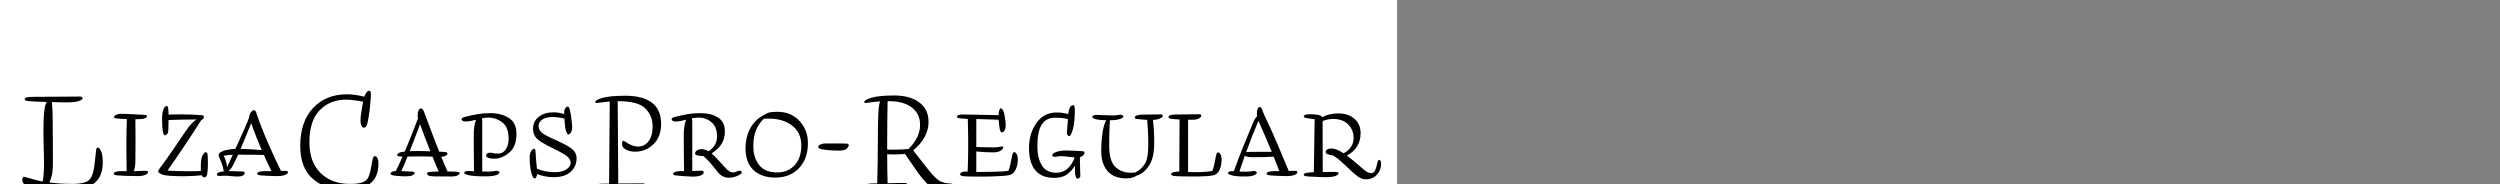
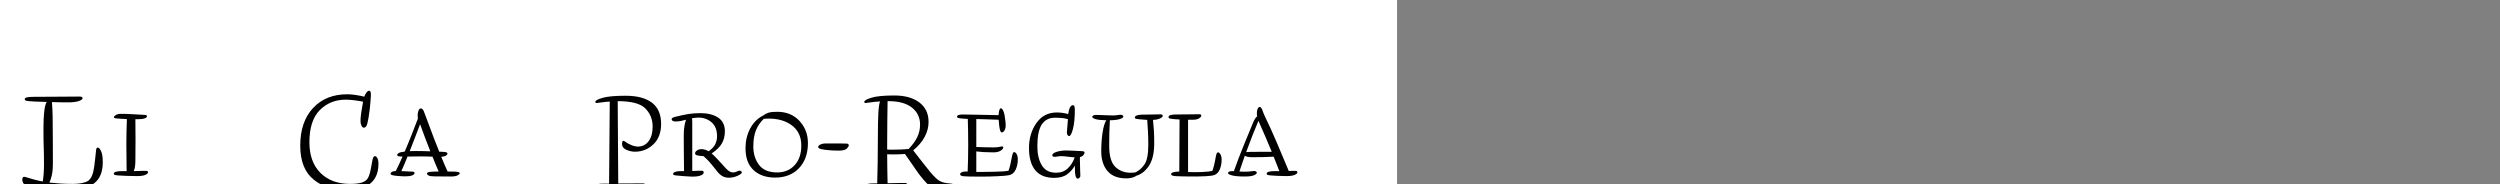
<svg xmlns="http://www.w3.org/2000/svg" xmlns:xlink="http://www.w3.org/1999/xlink" width="2225.48pt" height="164pt" viewBox="0 0 2225.48 164" version="1.1">
  <rect x="0" y="0" width="2225.48" height="164" fill="#808080" stroke="none" />
  <defs>
    <g>
      <symbol overflow="visible" id="glyph0-0">
        <path style="stroke:none;" d="M 0 -66.844 L 47.281 -66.844 L 47.281 -0.594 L 0 -0.594 Z M 4.562 -5.047 L 42.719 -5.047 L 42.719 -62.156 L 4.562 -62.156 Z M 22.078 -28.688 C 22.078 -28.125 22.219 -27.5 22.5 -26.812 C 22.781 -26.133 23.238 -25.359 23.875 -24.484 C 23.875 -24.398 23.895 -24.316 23.938 -24.234 C 23.977 -24.16 24 -24.082 24 -24 C 24 -23.844 23.879 -23.703 23.641 -23.578 C 23.398 -23.461 23.039 -23.406 22.562 -23.406 C 21.438 -23.406 20.43 -23.801 19.547 -24.594 C 18.672 -25.395 18.234 -26.477 18.234 -27.844 C 18.234 -28.719 18.516 -29.633 19.078 -30.594 C 19.641 -31.562 20.801 -32.801 22.562 -34.312 C 25.676 -37.039 27.773 -39.082 28.859 -40.438 C 29.941 -41.801 30.484 -43.16 30.484 -44.516 C 30.484 -46.273 29.562 -48.055 27.719 -49.859 C 25.875 -51.66 23.07 -52.844 19.312 -53.406 C 19.07 -52.125 18.891 -50.941 18.766 -49.859 C 18.648 -48.773 18.555 -47.719 18.484 -46.688 C 18.398 -45.645 18.176 -44.922 17.812 -44.516 C 17.457 -44.117 17.117 -43.922 16.797 -43.922 C 15.992 -43.922 15.234 -44.281 14.516 -45 C 13.797 -45.719 13.438 -46.719 13.438 -48 C 13.438 -49.602 14.316 -51.32 16.078 -53.156 C 17.836 -55 20.359 -55.922 23.641 -55.922 C 27.078 -55.922 29.816 -55 31.859 -53.156 C 33.898 -51.32 34.922 -48.922 34.922 -45.953 C 34.922 -44.117 34.336 -42.379 33.172 -40.734 C 32.016 -39.098 29.957 -37.039 27 -34.562 C 24.914 -32.801 23.57 -31.539 22.969 -30.781 C 22.375 -30.02 22.078 -29.32 22.078 -28.688 Z M 22.562 -18.594 C 23.844 -18.594 24.758 -18.375 25.312 -17.938 C 25.875 -17.5 26.156 -16.801 26.156 -15.844 C 26.156 -14.32 25.656 -13.098 24.656 -12.172 C 23.656 -11.254 22.754 -10.797 21.953 -10.797 C 20.922 -10.797 19.961 -11.234 19.078 -12.109 C 18.203 -12.992 17.766 -14.035 17.766 -15.234 C 17.766 -16.203 18.18 -17.004 19.016 -17.641 C 19.859 -18.273 21.039 -18.594 22.562 -18.594 Z " />
      </symbol>
      <symbol overflow="visible" id="glyph0-1">
        <path style="stroke:none;" d="M 29.156 10.562 C 28.039 10.801 26.879 11 25.672 11.156 C 24.473 11.32 23.352 11.406 22.312 11.406 C 18.156 11.406 15.035 10.562 12.953 8.875 C 10.879 7.195 9.844 5.316 9.844 3.234 C 9.844 2.516 9.984 1.914 10.266 1.438 C 10.547 0.957 10.961 0.719 11.516 0.719 C 11.836 0.719 12.238 0.797 12.719 0.953 C 13.195 1.117 13.598 1.238 13.922 1.312 C 16.004 1.957 18.203 2.598 20.516 3.234 C 22.836 3.879 25.359 4.441 28.078 4.922 C 28.398 3.004 28.66 0.742 28.859 -1.859 C 29.055 -4.461 29.156 -7.242 29.156 -10.203 C 29.156 -16.598 29.078 -21.578 28.922 -25.141 C 28.766 -28.703 28.688 -34.484 28.688 -42.484 C 28.688 -48.242 28.906 -53.141 29.344 -57.172 C 29.781 -61.211 30.52 -64.113 31.562 -65.875 C 27.719 -65.957 24.316 -66.078 21.359 -66.234 C 18.398 -66.398 16.52 -66.52 15.719 -66.594 C 14.039 -66.758 13 -66.984 12.594 -67.266 C 12.195 -67.547 12 -67.883 12 -68.281 C 12 -69.082 12.656 -69.641 13.969 -69.953 C 15.289 -70.273 17.234 -70.438 19.797 -70.438 C 23.879 -70.438 31.141 -70.477 41.578 -70.562 C 52.016 -70.645 58.352 -70.688 60.594 -70.688 C 61.633 -70.688 62.375 -70.582 62.812 -70.375 C 63.258 -70.176 63.484 -69.797 63.484 -69.234 C 63.484 -68.273 62.344 -67.414 60.062 -66.656 C 57.781 -65.895 54.598 -65.516 50.516 -65.516 C 48.516 -65.516 46.273 -65.535 43.797 -65.578 C 41.316 -65.617 38.797 -65.68 36.234 -65.766 C 36.398 -64.242 36.52 -62.379 36.594 -60.172 C 36.676 -57.973 36.758 -55.797 36.844 -53.641 C 36.914 -47.484 36.973 -40.602 37.016 -33 C 37.055 -25.395 37.078 -18.352 37.078 -11.875 C 37.078 -7.082 36.754 -3.305 36.109 -0.547 C 35.473 2.211 34.754 4.352 33.953 5.875 C 36.836 6.195 39.977 6.477 43.375 6.719 C 46.781 6.957 50.52 7.078 54.594 7.078 C 61.07 7.078 65.691 6.156 68.453 4.312 C 71.211 2.477 73.035 -1.836 73.922 -8.641 C 74.242 -11.359 74.562 -14.035 74.875 -16.672 C 75.195 -19.316 75.398 -21.281 75.484 -22.562 C 75.555 -23.602 75.734 -24.32 76.016 -24.719 C 76.297 -25.113 76.641 -25.312 77.047 -25.312 C 77.922 -25.312 78.879 -24.27 79.922 -22.188 C 80.961 -20.113 81.484 -16.758 81.484 -12.125 C 81.484 -3.719 79 2.441 74.031 6.359 C 69.07 10.273 62.035 12.234 52.922 12.234 C 49.004 12.234 45.004 12.07 40.922 11.75 C 36.836 11.438 32.914 11.039 29.156 10.562 Z " />
      </symbol>
      <symbol overflow="visible" id="glyph0-2">
        <path style="stroke:none;" d="M 24.234 0.125 C 21.035 0.125 17.695 0.047 14.219 -0.109 C 10.738 -0.273 8.359 -0.398 7.078 -0.484 C 5.484 -0.641 4.504 -0.836 4.141 -1.078 C 3.773 -1.316 3.594 -1.598 3.594 -1.922 C 3.594 -2.797 4.234 -3.41 5.516 -3.766 C 6.797 -4.129 8.477 -4.312 10.562 -4.312 L 15 -4.312 C 14.844 -12.07 14.766 -19.812 14.766 -27.531 C 14.766 -35.258 14.922 -42.961 15.234 -50.641 C 13.473 -50.723 11.832 -50.801 10.312 -50.875 C 8.801 -50.957 7.766 -51.039 7.203 -51.125 C 5.68 -51.195 4.719 -51.332 4.312 -51.531 C 3.914 -51.738 3.719 -52 3.719 -52.312 C 3.719 -52.957 4.297 -53.617 5.453 -54.297 C 6.617 -54.973 8.16 -55.312 10.078 -55.312 C 13.117 -55.312 17 -55.172 21.719 -54.891 C 26.438 -54.617 29.633 -54.441 31.312 -54.359 C 32.039 -54.273 32.523 -54.133 32.766 -53.938 C 33.004 -53.738 33.125 -53.441 33.125 -53.047 C 33.125 -52.398 32.461 -51.816 31.141 -51.297 C 29.816 -50.773 27.836 -50.516 25.203 -50.516 L 22.797 -50.516 C 22.879 -44.441 22.922 -38.344 22.922 -32.219 C 22.922 -26.102 22.879 -20.047 22.797 -14.047 C 22.797 -12.047 22.695 -10.266 22.5 -8.703 C 22.301 -7.141 21.922 -5.676 21.359 -4.312 C 23.598 -4.395 25.676 -4.457 27.594 -4.5 C 29.52 -4.539 31.004 -4.562 32.047 -4.562 C 32.836 -4.562 33.375 -4.441 33.656 -4.203 C 33.938 -3.961 34.078 -3.641 34.078 -3.234 C 34.078 -2.441 33.254 -1.68 31.609 -0.953 C 29.973 -0.234 27.516 0.125 24.234 0.125 Z " />
      </symbol>
      <symbol overflow="visible" id="glyph0-3">
-         <path style="stroke:none;" d="M 14.156 -55.438 L 14.156 -54.594 C 15.914 -54.676 17.633 -54.738 19.312 -54.781 C 21 -54.82 22.602 -54.844 24.125 -54.844 C 27.562 -54.844 30.879 -54.781 34.078 -54.656 C 37.273 -54.539 40.477 -54.363 43.688 -54.125 C 44.477 -54.039 44.992 -53.859 45.234 -53.578 C 45.473 -53.297 45.594 -52.875 45.594 -52.312 C 45.594 -51.758 45.352 -51.258 44.875 -50.812 C 44.395 -50.375 43.797 -49.914 43.078 -49.438 C 38.359 -42 33.195 -34.098 27.594 -25.734 C 22 -17.379 17.203 -10.398 13.203 -4.797 C 15.203 -4.641 17.82 -4.5 21.062 -4.375 C 24.301 -4.258 27.598 -4.203 30.953 -4.203 C 33.117 -4.203 35.258 -4.219 37.375 -4.25 C 39.5 -4.289 41.32 -4.352 42.844 -4.438 L 42.953 -10.797 C 43.035 -14.316 43.578 -16.914 44.578 -18.594 C 45.578 -20.281 46.52 -21.125 47.406 -21.125 C 48.195 -21.125 48.691 -20.422 48.891 -19.016 C 49.098 -17.617 49.203 -14.68 49.203 -10.203 C 49.203 -7.004 49 -4.285 48.594 -2.047 C 48.195 0.191 47.398 1.312 46.203 1.312 C 45.723 1.312 45.223 1.129 44.703 0.766 C 44.18 0.41 43.758 -0.082 43.438 -0.719 C 41.52 -0.395 39 -0.156 35.875 0 C 32.758 0.156 30.117 0.234 27.953 0.234 C 17.398 0.234 10.922 -0.266 8.516 -1.266 C 6.117 -2.266 4.922 -3.16 4.922 -3.953 C 4.922 -4.441 5.078 -4.941 5.391 -5.453 C 5.711 -5.973 6.234 -6.719 6.953 -7.688 C 10.953 -13.039 14.648 -18.195 18.047 -23.156 C 21.453 -28.113 25.273 -33.754 29.516 -40.078 C 31.516 -43.035 33.352 -45.332 35.031 -46.969 C 36.719 -48.613 38.039 -49.719 39 -50.281 C 34.125 -50.281 29.742 -50.238 25.859 -50.156 C 21.984 -50.082 18.082 -49.961 14.156 -49.797 C 14.156 -48.117 14.133 -46.398 14.094 -44.641 C 14.062 -42.879 14.004 -41.359 13.922 -40.078 C 13.836 -39.035 13.516 -38.133 12.953 -37.375 C 12.398 -36.613 11.723 -36.234 10.922 -36.234 C 10.117 -36.234 9.5 -37.375 9.062 -39.656 C 8.625 -41.938 8.406 -45.438 8.406 -50.156 C 8.406 -54.477 8.82 -57.578 9.656 -59.453 C 10.5 -61.336 11.441 -62.281 12.484 -62.281 C 13.117 -62.281 13.535 -61.816 13.734 -60.891 C 13.941 -59.973 14.082 -58.156 14.156 -55.438 Z " />
-       </symbol>
+         </symbol>
      <symbol overflow="visible" id="glyph0-4">
-         <path style="stroke:none;" d="M 23.641 -24.125 C 26.922 -24.039 30.219 -23.898 33.531 -23.703 C 36.852 -23.504 39.797 -23.285 42.359 -23.047 C 40.754 -26.805 39.148 -30.703 37.547 -34.734 C 35.953 -38.773 34.438 -42.836 33 -46.922 C 30.758 -41.484 29.078 -37.363 27.953 -34.562 C 26.836 -31.758 25.398 -28.281 23.641 -24.125 Z M 8.516 -18 C 9.398 -16.32 10.102 -14.582 10.625 -12.781 C 11.145 -10.977 11.441 -9.359 11.516 -7.922 L 16.688 -18.953 C 15.238 -18.879 13.773 -18.758 12.297 -18.594 C 10.816 -18.438 9.555 -18.238 8.516 -18 Z M 55.922 0.125 C 53.273 0.125 50.594 0.047 47.875 -0.109 C 45.156 -0.273 43.156 -0.398 41.875 -0.484 C 40.281 -0.641 39.301 -0.836 38.938 -1.078 C 38.582 -1.316 38.406 -1.598 38.406 -1.922 C 38.406 -2.797 39.039 -3.41 40.312 -3.766 C 41.594 -4.129 43.273 -4.312 45.359 -4.312 L 51.125 -4.312 C 50.082 -6.312 48.977 -8.531 47.812 -10.969 C 46.656 -13.414 45.477 -16 44.281 -18.719 C 41.238 -18.801 37.676 -18.859 33.594 -18.891 C 29.52 -18.93 25.441 -18.953 21.359 -18.953 C 19.598 -14.953 18.055 -11.754 16.734 -9.359 C 15.422 -6.961 14.125 -5.281 12.844 -4.312 L 15.234 -4.312 C 16.68 -4.312 18.223 -4.27 19.859 -4.188 C 21.492 -4.113 23.273 -4.035 25.203 -3.953 C 26.078 -3.879 26.633 -3.723 26.875 -3.484 C 27.113 -3.242 27.234 -2.922 27.234 -2.516 C 27.234 -1.879 26.754 -1.219 25.797 -0.531 C 24.836 0.145 23.195 0.484 20.875 0.484 C 18.957 0.484 17.02 0.363 15.062 0.125 C 13.102 -0.113 11.004 -0.234 8.766 -0.234 C 8.359 -0.234 7.773 -0.191 7.016 -0.109 C 6.254 -0.035 5.516 0 4.797 0 C 3.836 0 3.219 -0.141 2.938 -0.422 C 2.656 -0.703 2.516 -1.039 2.516 -1.438 C 2.516 -2.156 3.094 -2.734 4.25 -3.172 C 5.414 -3.617 6.879 -3.922 8.641 -4.078 C 8.484 -4.555 8.32 -5.297 8.156 -6.297 C 8 -7.297 7.641 -8.633 7.078 -10.312 C 6.836 -11.113 6.477 -12.07 6 -13.188 C 5.52 -14.312 5.082 -15.316 4.688 -16.203 C 4.52 -16.598 4.375 -16.973 4.25 -17.328 C 4.133 -17.691 4.078 -18.035 4.078 -18.359 C 4.078 -19.641 4.754 -20.641 6.109 -21.359 C 7.473 -22.078 8.797 -22.598 10.078 -22.922 C 11.598 -23.242 13.117 -23.504 14.641 -23.703 C 16.16 -23.898 17.598 -24.039 18.953 -24.125 C 21.754 -30.195 24.234 -35.672 26.391 -40.547 C 28.555 -45.43 30.117 -49.195 31.078 -51.844 C 31.398 -54.156 32.02 -55.852 32.938 -56.938 C 33.852 -58.02 34.633 -58.562 35.281 -58.562 C 35.758 -58.562 36.195 -58.379 36.594 -58.016 C 37 -57.66 37.363 -56.961 37.688 -55.922 C 38 -54.879 38.438 -53.555 39 -51.953 C 39.562 -50.359 40.242 -48.477 41.047 -46.312 C 43.766 -39.281 46.742 -32.125 49.984 -24.844 C 53.223 -17.562 56.398 -10.801 59.516 -4.562 L 63.719 -4.562 C 64.52 -4.562 65.062 -4.441 65.344 -4.203 C 65.625 -3.961 65.766 -3.641 65.766 -3.234 C 65.766 -2.441 64.941 -1.68 63.297 -0.953 C 61.66 -0.234 59.203 0.125 55.922 0.125 Z " />
-       </symbol>
+         </symbol>
      <symbol overflow="visible" id="glyph0-5">
        <path style="stroke:none;" d="M 69.484 8.641 C 66.922 10.004 64.176 11.047 61.25 11.766 C 58.332 12.484 54.914 12.844 51 12.844 C 39.562 12.844 29.879 9.617 21.953 3.172 C 14.035 -3.266 10.078 -13.32 10.078 -27 C 10.078 -41.156 13.875 -52.312 21.469 -60.469 C 29.07 -68.633 39.234 -72.719 51.953 -72.719 C 54.191 -72.719 56.75 -72.5 59.625 -72.062 C 62.508 -71.625 64.992 -71.125 67.078 -70.562 C 67.555 -71.914 68.195 -73.133 69 -74.219 C 69.801 -75.301 70.602 -75.844 71.406 -75.844 C 71.883 -75.844 72.258 -75.602 72.531 -75.125 C 72.812 -74.645 72.953 -73.883 72.953 -72.844 C 72.953 -71.156 72.832 -68.992 72.594 -66.359 C 72.352 -63.723 72.156 -61.562 72 -59.875 C 71.195 -53.395 70.457 -48.953 69.781 -46.547 C 69.102 -44.148 68.082 -42.953 66.719 -42.953 C 65.914 -42.953 65.211 -43.531 64.609 -44.688 C 64.016 -45.852 63.719 -47.238 63.719 -48.844 C 63.719 -50.602 63.895 -52.844 64.25 -55.562 C 64.613 -58.281 65.195 -61.801 66 -66.125 C 63.602 -66.602 61.004 -67.02 58.203 -67.375 C 55.398 -67.738 52.879 -67.922 50.641 -67.922 C 41.359 -67.922 33.633 -64.816 27.469 -58.609 C 21.312 -52.41 18.234 -42.875 18.234 -30 C 18.234 -18.32 21.516 -9.223 28.078 -2.703 C 34.641 3.816 43.441 7.078 54.484 7.078 C 59.035 7.078 62.57 6.656 65.094 5.812 C 67.613 4.977 69.395 3.602 70.438 1.688 C 71 0.645 71.539 -0.797 72.062 -2.641 C 72.582 -4.484 73.203 -7.523 73.922 -11.766 C 74.316 -14.316 74.711 -15.93 75.109 -16.609 C 75.516 -17.297 76 -17.641 76.562 -17.641 C 77.363 -17.641 78.082 -17.055 78.719 -15.891 C 79.363 -14.734 79.688 -12.957 79.688 -10.562 C 79.688 -6.156 78.844 -2.316 77.156 0.953 C 75.477 4.234 72.922 6.797 69.484 8.641 Z " />
      </symbol>
      <symbol overflow="visible" id="glyph0-6">
        <path style="stroke:none;" d="M 15.719 0.359 C 14.195 0.359 12.316 0.258 10.078 0.062 C 7.836 -0.133 6.195 -0.352 5.156 -0.594 C 4.352 -0.758 3.812 -0.961 3.531 -1.203 C 3.258 -1.441 3.125 -1.723 3.125 -2.047 C 3.125 -2.68 3.52 -3.219 4.312 -3.656 C 5.113 -4.094 6.273 -4.352 7.797 -4.438 C 8.836 -6.52 9.859 -8.641 10.859 -10.797 C 11.859 -12.961 12.836 -15.125 13.797 -17.281 C 11.879 -17.281 10.598 -17.398 9.953 -17.641 C 9.316 -17.879 9 -18.238 9 -18.719 C 9 -19.195 9.414 -19.734 10.25 -20.328 C 11.094 -20.93 12.914 -21.395 15.719 -21.719 C 17.801 -26.52 19.82 -31.422 21.781 -36.422 C 23.738 -41.422 25.641 -46.32 27.484 -51.125 C 27.398 -51.602 27.336 -52.082 27.297 -52.562 C 27.254 -53.039 27.234 -53.477 27.234 -53.875 C 27.234 -55.562 27.492 -57.023 28.016 -58.266 C 28.535 -59.504 29.195 -60.125 30 -60.125 C 31.195 -60.125 32.156 -59.141 32.875 -57.172 C 33.594 -55.211 34.953 -51.594 36.953 -46.312 C 38.473 -42.238 40.016 -38.117 41.578 -33.953 C 43.141 -29.797 44.758 -25.676 46.438 -21.594 C 47.238 -21.594 48.02 -21.57 48.781 -21.531 C 49.539 -21.5 50.32 -21.441 51.125 -21.359 C 52.164 -21.273 52.863 -21.094 53.219 -20.812 C 53.582 -20.539 53.766 -20.242 53.766 -19.922 C 53.766 -19.273 53.301 -18.672 52.375 -18.109 C 51.457 -17.555 50.078 -17.203 48.234 -17.047 C 49.117 -14.805 50.039 -12.602 51 -10.438 C 51.957 -8.281 52.914 -6.117 53.875 -3.953 C 59 -3.953 62.082 -3.832 63.125 -3.594 C 64.164 -3.352 64.688 -2.957 64.688 -2.406 C 64.688 -1.844 64.047 -1.219 62.766 -0.531 C 61.484 0.145 59.562 0.484 57 0.484 C 55.801 0.484 52.977 0.461 48.531 0.422 C 44.094 0.379 41.875 0.359 41.875 0.359 C 39.395 0.359 37.711 0.082 36.828 -0.469 C 35.953 -1.031 35.516 -1.594 35.516 -2.156 C 35.516 -2.875 36.332 -3.352 37.969 -3.594 C 39.613 -3.832 42.273 -3.953 45.953 -3.953 C 44.992 -6.117 44.055 -8.301 43.141 -10.5 C 42.223 -12.695 41.32 -14.914 40.438 -17.156 C 39.156 -17.238 37.656 -17.301 35.938 -17.344 C 34.219 -17.383 32.238 -17.406 30 -17.406 C 28.477 -17.406 26.578 -17.383 24.297 -17.344 C 22.016 -17.301 19.992 -17.281 18.234 -17.281 C 17.359 -15.039 16.457 -12.859 15.531 -10.734 C 14.613 -8.617 13.676 -6.477 12.719 -4.312 L 22.797 -3.844 C 23.441 -3.758 23.883 -3.617 24.125 -3.422 C 24.363 -3.223 24.484 -2.961 24.484 -2.641 C 24.484 -1.836 23.801 -1.133 22.438 -0.531 C 21.082 0.062 18.844 0.359 15.719 0.359 Z M 29.406 -46.078 C 27.883 -41.992 26.344 -37.953 24.781 -33.953 C 23.219 -29.953 21.676 -25.992 20.156 -22.078 C 20.957 -22.078 21.816 -22.098 22.734 -22.141 C 23.66 -22.18 24.645 -22.203 25.688 -22.203 C 27.758 -22.203 29.875 -22.18 32.031 -22.141 C 34.195 -22.098 36.359 -22.035 38.516 -21.953 C 36.992 -25.797 35.473 -29.719 33.953 -33.719 C 32.441 -37.719 30.926 -41.836 29.406 -46.078 Z " />
      </symbol>
      <symbol overflow="visible" id="glyph0-7">
-         <path style="stroke:none;" d="M 52.203 -37.562 C 52.203 -29.883 50.02 -24.266 45.656 -20.703 C 41.301 -17.141 36.961 -15.359 32.641 -15.359 C 30.242 -15.359 28.383 -15.617 27.062 -16.141 C 25.738 -16.66 25.078 -17.359 25.078 -18.234 C 25.078 -18.797 25.414 -19.359 26.094 -19.922 C 26.781 -20.484 27.562 -20.766 28.438 -20.766 C 29.32 -20.766 30.344 -20.625 31.5 -20.344 C 32.656 -20.062 34.156 -19.922 36 -19.922 C 38.801 -19.922 41.039 -21.195 42.719 -23.75 C 44.395 -26.312 45.234 -29.438 45.234 -33.125 C 45.234 -39.914 43.375 -44.75 39.656 -47.625 C 35.938 -50.508 31.797 -51.953 27.234 -51.953 C 26.203 -51.953 25.223 -51.891 24.297 -51.766 C 23.379 -51.648 22.441 -51.516 21.484 -51.359 C 21.555 -50.879 21.613 -50.297 21.656 -49.609 C 21.695 -48.93 21.719 -48.195 21.719 -47.406 L 21.719 -3.953 L 27.844 -3.953 C 29.363 -3.953 30.68 -4.051 31.797 -4.25 C 32.922 -4.457 33.922 -4.562 34.797 -4.562 C 35.273 -4.562 35.773 -4.422 36.297 -4.141 C 36.816 -3.859 37.078 -3.477 37.078 -3 C 37.078 -2.195 36.035 -1.438 33.953 -0.719 C 31.879 0 28.68 0.359 24.359 0.359 C 18.035 0.359 13.332 0.039 10.25 -0.594 C 7.176 -1.238 5.641 -1.961 5.641 -2.766 C 5.641 -3.16 5.957 -3.535 6.594 -3.891 C 7.238 -4.254 8.082 -4.438 9.125 -4.438 C 9.758 -4.438 10.516 -4.414 11.391 -4.375 C 12.273 -4.332 13.281 -4.273 14.406 -4.203 C 14.32 -12.273 14.258 -18.07 14.219 -21.594 C 14.176 -25.113 14.156 -29.957 14.156 -36.125 C 14.156 -39.32 14.352 -42.078 14.75 -44.391 C 15.156 -46.711 15.641 -48.598 16.203 -50.047 C 14.68 -49.641 13.141 -49.273 11.578 -48.953 C 10.016 -48.641 8.473 -48.484 6.953 -48.484 C 5.754 -48.484 4.852 -48.68 4.25 -49.078 C 3.656 -49.484 3.359 -49.961 3.359 -50.516 C 3.359 -50.922 3.555 -51.281 3.953 -51.594 C 4.359 -51.914 5.117 -52.238 6.234 -52.562 C 11.035 -53.758 15.055 -54.617 18.297 -55.141 C 21.535 -55.66 25.078 -55.922 28.922 -55.922 C 35.484 -55.922 41.004 -54.477 45.484 -51.594 C 49.961 -48.719 52.203 -44.039 52.203 -37.562 Z " />
-       </symbol>
+         </symbol>
      <symbol overflow="visible" id="glyph0-8">
-         <path style="stroke:none;" d="M 6.953 -16.562 C 6.953 -18.801 7.391 -20.641 8.266 -22.078 C 9.148 -23.516 10.035 -24.234 10.922 -24.234 C 11.242 -24.234 11.523 -24.051 11.766 -23.688 C 12.004 -23.332 12.125 -22.754 12.125 -21.953 C 12.363 -17.953 12.602 -14.734 12.844 -12.297 C 13.082 -9.859 13.281 -7.922 13.438 -6.484 C 15.676 -5.523 18.176 -4.766 20.938 -4.203 C 23.695 -3.641 26.641 -3.359 29.766 -3.359 C 33.68 -3.359 36.938 -4.176 39.531 -5.812 C 42.133 -7.457 43.438 -9.441 43.438 -11.766 C 43.438 -13.523 42.598 -15.242 40.922 -16.922 C 39.242 -18.598 34.363 -21.395 26.281 -25.312 C 19.801 -28.438 15.457 -31.117 13.25 -33.359 C 11.051 -35.598 9.953 -38.52 9.953 -42.125 C 9.953 -46.52 11.648 -50.035 15.047 -52.672 C 18.453 -55.316 22.797 -56.641 28.078 -56.641 C 29.68 -56.641 31.258 -56.52 32.812 -56.281 C 34.375 -56.039 36 -55.641 37.688 -55.078 L 37.688 -55.562 C 37.602 -57.883 37.957 -59.504 38.75 -60.422 C 39.551 -61.336 40.234 -61.797 40.797 -61.797 C 41.598 -61.797 42.281 -60.711 42.844 -58.547 C 43.406 -56.391 43.961 -52.633 44.516 -47.281 C 44.598 -46.719 44.66 -46.055 44.703 -45.297 C 44.742 -44.535 44.766 -43.914 44.766 -43.438 C 44.766 -41.438 44.398 -39.852 43.672 -38.688 C 42.953 -37.531 42.156 -36.953 41.281 -36.953 C 40.801 -36.953 40.203 -37.77 39.484 -39.406 C 38.766 -41.051 38.242 -44.914 37.922 -51 C 36.316 -51.477 34.555 -51.836 32.641 -52.078 C 30.723 -52.316 28.883 -52.438 27.125 -52.438 C 23.363 -52.438 20.379 -51.695 18.172 -50.219 C 15.973 -48.738 14.875 -46.801 14.875 -44.406 C 14.875 -42.238 15.797 -40.332 17.641 -38.688 C 19.484 -37.051 23.32 -34.957 29.156 -32.406 C 37.957 -28.477 43.414 -25.438 45.531 -23.281 C 47.656 -21.125 48.719 -18.645 48.719 -15.844 C 48.719 -10.883 46.957 -6.82 43.438 -3.656 C 39.914 -0.5 34.914 1.078 28.438 1.078 C 25.633 1.078 22.953 0.816 20.391 0.297 C 17.836 -0.223 15.562 -0.883 13.562 -1.688 C 13.477 -0.645 13.234 0.254 12.828 1.016 C 12.43 1.773 11.914 2.156 11.281 2.156 C 10.238 2.156 9.254 0.395 8.328 -3.125 C 7.41 -6.645 6.953 -11.125 6.953 -16.562 Z " />
-       </symbol>
+         </symbol>
      <symbol overflow="visible" id="glyph0-9">
        <path style="stroke:none;" d="M 42.234 11.766 C 35.203 11.766 29.461 11.68 25.016 11.516 C 20.578 11.359 17 11.117 14.281 10.797 C 12.602 10.641 11.539 10.398 11.094 10.078 C 10.656 9.754 10.438 9.395 10.438 9 C 10.438 8.195 11.098 7.633 12.422 7.312 C 13.742 7 15.68 6.844 18.234 6.844 L 22.922 6.844 L 23.516 -66.234 C 20.078 -65.992 17.414 -65.711 15.531 -65.391 C 13.656 -65.078 12.438 -64.922 11.875 -64.922 C 11.562 -64.922 11.285 -65 11.047 -65.156 C 10.805 -65.32 10.688 -65.602 10.688 -66 C 10.688 -67.125 12.844 -68.305 17.156 -69.547 C 21.477 -70.785 28.281 -71.406 37.562 -71.406 C 47.801 -71.406 55.641 -69.344 61.078 -65.219 C 66.516 -61.102 69.234 -54.801 69.234 -46.312 C 69.234 -38.562 66.93 -32.504 62.328 -28.141 C 57.734 -23.773 52.273 -21.594 45.953 -21.594 C 43.473 -21.594 40.93 -22.148 38.328 -23.266 C 35.734 -24.391 34.438 -26.234 34.438 -28.797 C 34.438 -29.203 34.516 -29.723 34.672 -30.359 C 34.836 -30.992 35.16 -31.312 35.641 -31.312 C 35.723 -31.312 35.863 -31.27 36.062 -31.188 C 36.258 -31.113 36.438 -31.035 36.594 -30.953 C 38.676 -29.441 40.754 -28.266 42.828 -27.422 C 44.91 -26.578 46.832 -26.156 48.594 -26.156 C 52.438 -26.156 55.578 -27.711 58.016 -30.828 C 60.461 -33.953 61.688 -38.359 61.688 -44.047 C 61.688 -50.285 59.562 -55.602 55.312 -60 C 51.07 -64.395 42.832 -66.594 30.594 -66.594 L 31.078 6.719 C 35.398 6.719 39.66 6.695 43.859 6.656 C 48.055 6.613 50.875 6.594 52.312 6.594 C 53.352 6.594 54.094 6.691 54.531 6.891 C 54.977 7.098 55.203 7.484 55.203 8.047 C 55.203 9.004 54.062 9.863 51.781 10.625 C 49.5 11.383 46.316 11.766 42.234 11.766 Z " />
      </symbol>
      <symbol overflow="visible" id="glyph0-10">
        <path style="stroke:none;" d="M 21.719 0.594 C 20.363 0.594 17.863 0.453 14.219 0.172 C 10.582 -0.098 8.203 -0.316 7.078 -0.484 C 6.273 -0.555 5.676 -0.691 5.281 -0.891 C 4.883 -1.098 4.688 -1.398 4.688 -1.797 C 4.688 -2.598 5.32 -3.219 6.594 -3.656 C 7.875 -4.094 9.438 -4.312 11.281 -4.312 L 14.406 -4.312 C 14.32 -12.395 14.258 -18.176 14.219 -21.656 C 14.176 -25.133 14.156 -29.957 14.156 -36.125 C 14.156 -39.32 14.352 -42.078 14.75 -44.391 C 15.156 -46.711 15.641 -48.598 16.203 -50.047 C 14.68 -49.641 13.141 -49.273 11.578 -48.953 C 10.016 -48.641 8.473 -48.484 6.953 -48.484 C 5.754 -48.484 4.852 -48.68 4.25 -49.078 C 3.656 -49.484 3.359 -49.961 3.359 -50.516 C 3.359 -50.922 3.555 -51.281 3.953 -51.594 C 4.359 -51.914 5.117 -52.238 6.234 -52.562 C 11.035 -53.758 15.055 -54.617 18.297 -55.141 C 21.535 -55.66 25.078 -55.922 28.922 -55.922 C 35.484 -55.922 40.766 -54.598 44.766 -51.953 C 48.766 -49.316 50.766 -45.238 50.766 -39.719 C 50.766 -35.719 49.883 -32.156 48.125 -29.031 C 46.363 -25.914 43.32 -22.922 39 -20.047 C 40.195 -19.004 41.711 -17.52 43.547 -15.594 C 45.391 -13.676 47.191 -11.719 48.953 -9.719 C 51.273 -7 53.078 -5.219 54.359 -4.375 C 55.641 -3.539 56.879 -3.125 58.078 -3.125 C 59.117 -3.125 60.176 -3.383 61.25 -3.906 C 62.332 -4.426 63.234 -4.688 63.953 -4.688 C 64.516 -4.688 64.973 -4.504 65.328 -4.141 C 65.691 -3.773 65.875 -3.438 65.875 -3.125 C 65.875 -2.32 64.613 -1.336 62.094 -0.172 C 59.57 0.984 56.953 1.562 54.234 1.562 C 52.316 1.562 50.516 1.141 48.828 0.297 C 47.148 -0.535 45.473 -2.035 43.797 -4.203 C 41.16 -7.555 39 -10.191 37.312 -12.109 C 35.633 -14.035 33.797 -15.879 31.797 -17.641 C 29.797 -17.723 28.035 -17.922 26.516 -18.234 C 24.992 -18.555 24.234 -19.195 24.234 -20.156 C 24.234 -21.039 24.773 -21.879 25.859 -22.672 C 26.941 -23.473 28.363 -23.875 30.125 -23.875 C 30.914 -23.875 31.832 -23.734 32.875 -23.453 C 33.914 -23.18 35.078 -22.68 36.359 -21.953 C 39.316 -24.117 41.297 -26.301 42.297 -28.5 C 43.297 -30.695 43.797 -32.957 43.797 -35.281 C 43.797 -40.801 42.176 -44.957 38.938 -47.75 C 35.695 -50.551 31.797 -51.953 27.234 -51.953 C 26.203 -51.953 25.223 -51.891 24.297 -51.766 C 23.379 -51.648 22.441 -51.516 21.484 -51.359 C 21.555 -50.879 21.613 -50.297 21.656 -49.609 C 21.695 -48.93 21.719 -48.195 21.719 -47.406 L 21.719 -4.438 C 23.801 -4.52 25.582 -4.582 27.062 -4.625 C 28.539 -4.664 29.52 -4.688 30 -4.688 C 30.562 -4.688 31.02 -4.562 31.375 -4.312 C 31.738 -4.07 31.922 -3.676 31.922 -3.125 C 31.922 -2.082 31.062 -1.203 29.344 -0.484 C 27.625 0.234 25.082 0.594 21.719 0.594 Z " />
      </symbol>
      <symbol overflow="visible" id="glyph0-11">
        <path style="stroke:none;" d="M 34.688 -57.125 C 42.926 -57.125 49.547 -54.398 54.547 -48.953 C 59.547 -43.516 62.047 -36.957 62.047 -29.281 C 62.047 -19.914 59.383 -12.453 54.062 -6.891 C 48.738 -1.336 41.676 1.438 32.875 1.438 C 24.801 1.438 18.383 -0.781 13.625 -5.219 C 8.863 -9.656 6.484 -16.156 6.484 -24.719 C 6.484 -31.195 7.879 -37.055 10.672 -42.297 C 13.473 -47.535 17.352 -51.395 22.312 -53.875 C 23.758 -55 25.344 -55.82 27.062 -56.344 C 28.781 -56.863 31.32 -57.125 34.688 -57.125 Z M 22.797 -50.875 C 19.836 -48.156 17.535 -44.836 15.891 -40.922 C 14.254 -37.004 13.438 -32.125 13.438 -26.281 C 13.438 -19.801 15.133 -14.32 18.531 -9.844 C 21.938 -5.363 27.32 -3.125 34.688 -3.125 C 41 -3.125 46.156 -5.258 50.156 -9.531 C 54.156 -13.812 56.156 -19.676 56.156 -27.125 C 56.156 -35.281 53.035 -41.477 46.797 -45.719 C 40.555 -49.957 32.555 -51.676 22.797 -50.875 Z " />
      </symbol>
      <symbol overflow="visible" id="glyph0-12">
        <path style="stroke:none;" d="M 9.844 -28.922 L 16.922 -28.922 C 19.723 -28.922 22.242 -28.922 24.484 -28.922 C 26.723 -28.922 28.363 -28.879 29.406 -28.797 C 30.039 -28.723 30.477 -28.547 30.719 -28.266 C 30.957 -27.984 31.078 -27.602 31.078 -27.125 C 31.078 -26.477 30.492 -25.555 29.328 -24.359 C 28.172 -23.16 25.754 -22.562 22.078 -22.562 C 19.359 -22.562 16.535 -22.68 13.609 -22.922 C 10.691 -23.16 8.352 -23.477 6.594 -23.875 C 5.562 -24.113 4.844 -24.41 4.438 -24.766 C 4.039 -25.129 3.844 -25.473 3.844 -25.797 C 3.844 -26.598 4.484 -27.316 5.766 -27.953 C 7.047 -28.598 8.406 -28.922 9.844 -28.922 Z " />
      </symbol>
      <symbol overflow="visible" id="glyph0-13">
        <path style="stroke:none;" d="M 35.641 12.125 C 31.316 12.125 27.234 12.039 23.391 11.875 C 19.555 11.719 16.758 11.562 15 11.406 C 12.758 11.238 11.398 10.973 10.922 10.609 C 10.441 10.254 10.203 9.914 10.203 9.594 C 10.203 8.477 11.062 7.695 12.781 7.25 C 14.5 6.812 16.836 6.594 19.797 6.594 L 22.203 6.594 C 22.359 2.039 22.492 -3.93 22.609 -11.328 C 22.734 -18.734 22.797 -26.273 22.797 -33.953 C 22.797 -43.473 22.938 -50.789 23.219 -55.906 C 23.5 -61.031 24 -64.516 24.719 -66.359 C 20.957 -66.117 17.992 -65.816 15.828 -65.453 C 13.672 -65.098 12.352 -64.922 11.875 -64.922 C 11.562 -64.922 11.285 -65 11.047 -65.156 C 10.805 -65.32 10.688 -65.602 10.688 -66 C 10.688 -67.125 12.82 -68.344 17.094 -69.656 C 21.375 -70.977 28.156 -71.641 37.438 -71.641 C 46.801 -71.641 54.223 -69.578 59.703 -65.453 C 65.18 -61.336 67.922 -55.562 67.922 -48.125 C 67.922 -43.477 66.758 -39.016 64.438 -34.734 C 62.113 -30.453 58.711 -26.473 54.234 -22.797 C 57.117 -19.117 59.922 -15.52 62.641 -12 C 65.359 -8.477 67.598 -5.676 69.359 -3.594 C 72.797 0.562 75.613 3.238 77.812 4.438 C 80.02 5.633 82.723 6.352 85.922 6.594 C 88.004 6.758 89.301 6.961 89.812 7.203 C 90.332 7.441 90.594 7.758 90.594 8.156 C 90.594 9.438 89.648 10.555 87.766 11.516 C 85.891 12.473 83.594 12.953 80.875 12.953 C 77.352 12.953 74.148 12.133 71.266 10.5 C 68.391 8.863 64.797 5.285 60.484 -0.234 C 58.797 -2.398 56.891 -5.082 54.766 -8.281 C 52.648 -11.477 50.035 -15.238 46.922 -19.562 C 45.723 -19.477 44.398 -19.395 42.953 -19.312 C 41.516 -19.238 40.035 -19.203 38.516 -19.203 C 37.316 -19.203 36.098 -19.203 34.859 -19.203 C 33.617 -19.203 32.359 -19.238 31.078 -19.312 C 31.078 -15 31.113 -10.703 31.188 -6.422 C 31.27 -2.141 31.352 2.16 31.438 6.484 C 34.395 6.398 37.234 6.336 39.953 6.297 C 42.68 6.254 44.801 6.234 46.312 6.234 C 47.438 6.234 48.176 6.375 48.531 6.656 C 48.895 6.938 49.078 7.359 49.078 7.922 C 49.078 8.879 47.957 9.816 45.719 10.734 C 43.477 11.66 40.117 12.125 35.641 12.125 Z M 32.156 -66.594 L 31.438 -66.594 C 31.352 -60.594 31.27 -54.453 31.188 -48.172 C 31.113 -41.898 31.078 -35.766 31.078 -29.766 L 31.078 -23.516 C 31.961 -23.441 32.922 -23.406 33.953 -23.406 C 34.992 -23.406 35.992 -23.406 36.953 -23.406 C 39.273 -23.406 41.598 -23.461 43.922 -23.578 C 46.242 -23.703 48.32 -23.844 50.156 -24 C 53.676 -27.676 56.254 -31.234 57.891 -34.672 C 59.535 -38.117 60.359 -41.801 60.359 -45.719 C 60.359 -51.957 57.957 -56.992 53.156 -60.828 C 48.352 -64.672 41.352 -66.594 32.156 -66.594 Z " />
      </symbol>
      <symbol overflow="visible" id="glyph0-14">
        <path style="stroke:none;" d="M 21.234 -50.641 L 20.047 -50.641 L 20.047 -25.797 C 21.961 -25.723 24.281 -25.645 27 -25.562 C 29.719 -25.477 32.477 -25.438 35.281 -25.438 C 37.52 -25.438 39.238 -25.578 40.438 -25.859 C 41.633 -26.141 42.516 -26.281 43.078 -26.281 C 43.398 -26.281 43.641 -26.195 43.797 -26.031 C 43.961 -25.875 44.047 -25.676 44.047 -25.438 C 44.047 -24.477 43.266 -23.5 41.703 -22.5 C 40.141 -21.5 38 -21 35.281 -21 C 32.32 -21 29.5 -21.078 26.812 -21.234 C 24.133 -21.398 21.879 -21.602 20.047 -21.844 L 20.047 -3.594 L 26.406 -3.594 C 30.082 -3.594 33.441 -3.648 36.484 -3.766 C 39.523 -3.891 42.047 -3.992 44.047 -4.078 C 45.242 -4.16 46.238 -4.258 47.031 -4.375 C 47.832 -4.5 48.395 -4.602 48.719 -4.688 C 49.195 -5.801 49.695 -7.414 50.219 -9.531 C 50.738 -11.656 51.281 -14.316 51.844 -17.516 C 52.156 -19.035 52.453 -20.035 52.734 -20.516 C 53.016 -20.992 53.359 -21.234 53.766 -21.234 C 54.555 -21.234 55.289 -20.633 55.969 -19.438 C 56.656 -18.238 57 -16.641 57 -14.641 C 57 -11.273 56.336 -8.211 55.016 -5.453 C 53.703 -2.691 51.602 -1.07 48.719 -0.594 C 46.957 -0.281 43.633 -0.004 38.75 0.234 C 33.875 0.473 29.035 0.594 24.234 0.594 C 15.68 0.594 10.441 0.473 8.516 0.234 C 6.598 -0.004 5.641 -0.602 5.641 -1.562 C 5.641 -2.281 6.117 -2.859 7.078 -3.297 C 8.035 -3.734 8.992 -3.953 9.953 -3.953 L 12.359 -3.953 C 12.68 -11.641 12.844 -19.398 12.844 -27.234 C 12.844 -35.078 12.723 -42.922 12.484 -50.766 C 8.16 -51.004 5.477 -51.242 4.438 -51.484 C 3.395 -51.723 2.875 -52.125 2.875 -52.688 C 2.875 -53.406 3.332 -53.922 4.25 -54.234 C 5.176 -54.555 6.32 -54.719 7.688 -54.719 C 10.406 -54.719 15.441 -54.633 22.797 -54.469 C 30.16 -54.312 35.844 -54.195 39.844 -54.125 C 40.082 -56.52 40.359 -58.133 40.672 -58.969 C 40.992 -59.812 41.438 -60.234 42 -60.234 C 42.719 -60.234 43.457 -59.352 44.219 -57.594 C 44.977 -55.832 45.555 -52.914 45.953 -48.844 C 46.035 -48.281 46.098 -47.641 46.141 -46.922 C 46.18 -46.203 46.203 -45.602 46.203 -45.125 C 46.203 -43.195 45.844 -41.656 45.125 -40.5 C 44.406 -39.344 43.645 -38.766 42.844 -38.766 C 42.125 -38.766 41.539 -39.504 41.094 -40.984 C 40.656 -42.461 40.273 -45.484 39.953 -50.047 C 36.516 -50.203 33.297 -50.316 30.297 -50.391 C 27.297 -50.473 24.273 -50.555 21.234 -50.641 Z " />
      </symbol>
      <symbol overflow="visible" id="glyph0-15">
        <path style="stroke:none;" d="M 41.156 -50.516 C 39.633 -50.992 37.973 -51.332 36.172 -51.531 C 34.379 -51.738 32.203 -51.844 29.641 -51.844 C 24.441 -51.844 20.52 -49.844 17.875 -45.844 C 15.238 -41.844 13.922 -35.32 13.922 -26.281 C 13.922 -19.562 15.238 -13.977 17.875 -9.531 C 20.52 -5.094 24.801 -2.875 30.719 -2.875 C 34.875 -2.875 38.332 -4.191 41.094 -6.828 C 43.852 -9.473 45.875 -12.719 47.156 -16.562 C 45.32 -16.645 43.285 -16.844 41.047 -17.156 C 38.805 -17.477 36.805 -17.641 35.047 -17.641 C 34.078 -17.641 33.094 -17.539 32.094 -17.344 C 31.094 -17.145 30.234 -17.047 29.516 -17.047 C 28.555 -17.047 27.938 -17.18 27.656 -17.453 C 27.375 -17.734 27.234 -18.078 27.234 -18.484 C 27.234 -19.598 28.473 -20.578 30.953 -21.422 C 33.441 -22.266 36.406 -22.688 39.844 -22.688 C 41.281 -22.688 43.52 -22.602 46.562 -22.438 C 49.602 -22.281 52.039 -22.16 53.875 -22.078 C 54.758 -21.992 55.32 -21.832 55.562 -21.594 C 55.801 -21.352 55.922 -21.035 55.922 -20.641 C 55.922 -20.078 55.578 -19.375 54.891 -18.531 C 54.211 -17.695 53.195 -17.117 51.844 -16.797 C 51.758 -16.078 51.738 -15.316 51.781 -14.516 C 51.82 -13.711 51.844 -13.035 51.844 -12.484 C 51.844 -9.766 51.898 -7.32 52.016 -5.156 C 52.141 -3 52.203 -1.281 52.203 0 C 52.203 0.633 51.922 1.191 51.359 1.672 C 50.797 2.16 50.273 2.406 49.797 2.406 C 48.992 2.406 48.375 1.586 47.938 -0.047 C 47.5 -1.691 47.281 -4.754 47.281 -9.234 C 45.676 -6.273 43.43 -3.711 40.547 -1.547 C 37.672 0.609 33.754 1.688 28.797 1.688 C 21.441 1.688 15.883 -0.551 12.125 -5.031 C 8.363 -9.52 6.484 -16.16 6.484 -24.953 C 6.484 -33.441 8.68 -40.82 13.078 -47.094 C 17.484 -53.375 23.523 -56.516 31.203 -56.516 C 33.203 -56.516 35.062 -56.375 36.781 -56.094 C 38.5 -55.82 40.039 -55.484 41.406 -55.078 C 41.883 -58.359 42.504 -60.5 43.266 -61.5 C 44.023 -62.5 44.723 -63 45.359 -63 C 46.16 -63 46.68 -62.656 46.922 -61.969 C 47.16 -61.289 47.281 -60.195 47.281 -58.688 C 47.281 -51.645 46.719 -46.02 45.594 -41.812 C 44.477 -37.613 43.359 -35.516 42.234 -35.516 C 41.68 -35.516 41.203 -35.812 40.797 -36.406 C 40.398 -37.008 40.203 -37.797 40.203 -38.766 C 40.203 -39.797 40.344 -41.508 40.625 -43.906 C 40.906 -46.312 41.082 -48.516 41.156 -50.516 Z " />
      </symbol>
      <symbol overflow="visible" id="glyph0-16">
        <path style="stroke:none;" d="M 5.281 -54.359 C 6.883 -54.359 9.223 -54.273 12.297 -54.109 C 15.379 -53.953 18.039 -53.875 20.281 -53.875 C 21.801 -53.875 23.117 -53.973 24.234 -54.172 C 25.359 -54.379 26.359 -54.484 27.234 -54.484 C 27.711 -54.484 28.211 -54.344 28.734 -54.062 C 29.254 -53.781 29.516 -53.398 29.516 -52.922 C 29.516 -52.117 28.535 -51.379 26.578 -50.703 C 24.617 -50.023 21.598 -49.645 17.516 -49.562 C 17.273 -45.477 17.113 -41.695 17.031 -38.219 C 16.957 -34.738 16.922 -30.922 16.922 -26.766 C 16.922 -17.879 18.719 -11.676 22.312 -8.156 C 25.914 -4.633 30.52 -2.875 36.125 -2.875 C 36.676 -2.875 37.312 -2.895 38.031 -2.938 C 38.758 -2.977 39.441 -3.039 40.078 -3.125 C 43.273 -4.562 46.016 -6.922 48.297 -10.203 C 50.578 -13.484 51.719 -19.281 51.719 -27.594 C 51.719 -31.914 51.617 -35.938 51.422 -39.656 C 51.223 -43.375 51.004 -46.797 50.766 -49.922 C 49.242 -50.004 47.863 -50.102 46.625 -50.219 C 45.383 -50.344 44.242 -50.441 43.203 -50.516 C 41.598 -50.68 40.613 -50.883 40.25 -51.125 C 39.895 -51.363 39.719 -51.641 39.719 -51.953 C 39.719 -52.836 40.359 -53.5 41.641 -53.938 C 42.922 -54.375 44.602 -54.594 46.688 -54.594 C 49.957 -54.594 52.973 -54.633 55.734 -54.719 C 58.492 -54.801 60.754 -54.844 62.516 -54.844 C 63.316 -54.844 63.859 -54.723 64.141 -54.484 C 64.422 -54.242 64.562 -53.922 64.562 -53.516 C 64.562 -52.711 63.738 -51.93 62.094 -51.172 C 60.457 -50.422 58.398 -50.004 55.922 -49.922 C 56.242 -47.035 56.504 -43.875 56.703 -40.438 C 56.898 -37 57 -33.281 57 -29.281 C 57 -20.477 55.438 -13.738 52.312 -9.062 C 49.195 -4.383 45.398 -1.406 40.922 -0.125 C 40.359 0.438 39.238 0.957 37.562 1.438 C 35.883 1.914 34.125 2.156 32.281 2.156 C 24.758 2.156 19.141 -0.02 15.422 -4.375 C 11.703 -8.738 9.844 -14.598 9.844 -21.953 C 9.844 -27.953 10.238 -33.551 11.031 -38.75 C 11.832 -43.957 12.957 -47.562 14.406 -49.562 C 10.082 -49.645 6.898 -49.984 4.859 -50.578 C 2.816 -51.18 1.797 -51.883 1.797 -52.688 C 1.797 -53.082 2.113 -53.457 2.75 -53.812 C 3.395 -54.176 4.238 -54.359 5.281 -54.359 Z " />
      </symbol>
      <symbol overflow="visible" id="glyph0-17">
        <path style="stroke:none;" d="M 24.719 -50.047 L 20.766 -50.047 L 20.766 -3.484 C 25.555 -3.316 29.852 -3.332 33.656 -3.531 C 37.457 -3.738 40.359 -4.039 42.359 -4.438 C 42.836 -5.562 43.336 -7.18 43.859 -9.297 C 44.379 -11.422 44.922 -14.082 45.484 -17.281 C 45.797 -18.801 46.094 -19.801 46.375 -20.281 C 46.656 -20.758 47 -21 47.406 -21 C 48.195 -21 48.93 -20.398 49.609 -19.203 C 50.297 -18.004 50.641 -16.406 50.641 -14.406 C 50.641 -11.039 50 -7.977 48.719 -5.219 C 47.438 -2.457 45.316 -0.836 42.359 -0.359 C 40.836 -0.117 38.816 0.078 36.297 0.234 C 33.773 0.398 31.156 0.484 28.438 0.484 C 18.676 0.484 12.438 0.379 9.719 0.172 C 7 -0.023 5.641 -0.602 5.641 -1.562 C 5.641 -2.281 6.238 -2.836 7.438 -3.234 C 8.633 -3.641 10.473 -3.879 12.953 -3.953 L 13.203 -50.281 C 11.68 -50.363 10.359 -50.441 9.234 -50.516 C 8.117 -50.598 7.281 -50.68 6.719 -50.766 C 5.195 -50.922 4.254 -51.141 3.891 -51.422 C 3.535 -51.703 3.359 -52 3.359 -52.312 C 3.359 -53.195 3.938 -53.816 5.094 -54.172 C 6.258 -54.535 7.801 -54.719 9.719 -54.719 C 12.758 -54.719 16.598 -54.754 21.234 -54.828 C 25.879 -54.91 29.039 -54.953 30.719 -54.953 C 31.438 -54.953 31.914 -54.832 32.156 -54.594 C 32.395 -54.352 32.516 -54.035 32.516 -53.641 C 32.516 -52.922 31.875 -52.141 30.594 -51.297 C 29.32 -50.461 27.363 -50.047 24.719 -50.047 Z " />
      </symbol>
      <symbol overflow="visible" id="glyph0-18">
        <path style="stroke:none;" d="M 29.156 -49.078 C 27.395 -44.922 25.57 -40.441 23.688 -35.641 C 21.812 -30.836 19.992 -26.035 18.234 -21.234 C 19.117 -21.316 20.359 -21.379 21.953 -21.422 C 23.555 -21.461 25.676 -21.484 28.312 -21.484 L 41.047 -21.484 C 39.285 -25.797 37.363 -30.352 35.281 -35.156 C 33.195 -39.957 31.156 -44.598 29.156 -49.078 Z M 54 0.125 C 51.363 0.125 48.68 0.047 45.953 -0.109 C 43.234 -0.273 41.234 -0.398 39.953 -0.484 C 38.359 -0.641 37.379 -0.836 37.016 -1.078 C 36.66 -1.316 36.484 -1.598 36.484 -1.922 C 36.484 -2.797 37.117 -3.41 38.391 -3.766 C 39.672 -4.129 41.352 -4.312 43.438 -4.312 L 47.766 -4.312 C 47.117 -6.07 46.352 -8.051 45.469 -10.25 C 44.594 -12.457 43.676 -14.758 42.719 -17.156 C 39.758 -17 36.68 -16.879 33.484 -16.797 C 30.285 -16.723 27.004 -16.688 23.641 -16.688 C 22.035 -16.688 20.672 -16.805 19.547 -17.047 C 18.43 -17.285 17.598 -17.602 17.047 -18 C 16.242 -15.676 15.422 -13.312 14.578 -10.906 C 13.734 -8.508 12.953 -6.191 12.234 -3.953 C 13.273 -3.879 14.316 -3.844 15.359 -3.844 C 16.398 -3.844 17.441 -3.844 18.484 -3.844 C 20.004 -3.844 21.32 -3.941 22.438 -4.141 C 23.562 -4.336 24.562 -4.438 25.438 -4.438 C 25.914 -4.438 26.414 -4.297 26.938 -4.016 C 27.457 -3.734 27.719 -3.352 27.719 -2.875 C 27.719 -2.082 26.859 -1.32 25.141 -0.594 C 23.422 0.125 20.723 0.484 17.047 0.484 C 12.004 0.484 8.242 0.164 5.766 -0.469 C 3.285 -1.113 2.047 -1.836 2.047 -2.641 C 2.047 -3.035 2.363 -3.41 3 -3.766 C 3.633 -4.129 4.473 -4.312 5.516 -4.312 L 7.312 -4.312 C 10.113 -12.156 13.07 -19.895 16.188 -27.531 C 19.312 -35.176 21.992 -41.68 24.234 -47.047 C 24.953 -48.805 25.613 -50.145 26.219 -51.062 C 26.82 -51.977 27.398 -52.598 27.953 -52.922 C 27.641 -55.641 27.742 -57.738 28.266 -59.219 C 28.785 -60.695 29.484 -61.438 30.359 -61.438 C 30.68 -61.438 31 -61.273 31.312 -60.953 C 31.633 -60.641 31.957 -60.203 32.281 -59.641 C 32.602 -58.922 32.922 -58.062 33.234 -57.062 C 33.555 -56.062 33.879 -55.238 34.203 -54.594 C 38.523 -45.633 42.344 -37.234 45.656 -29.391 C 48.977 -21.555 52.477 -13.238 56.156 -4.438 C 57.281 -4.52 58.344 -4.562 59.344 -4.562 C 60.344 -4.562 61.16 -4.562 61.797 -4.562 C 62.598 -4.562 63.141 -4.441 63.422 -4.203 C 63.703 -3.961 63.844 -3.641 63.844 -3.234 C 63.844 -2.441 63.02 -1.68 61.375 -0.953 C 59.738 -0.234 57.281 0.125 54 0.125 Z " />
      </symbol>
      <symbol overflow="visible" id="glyph0-19">
-         <path style="stroke:none;" d="M 24.484 1.078 C 21.922 1.078 19.297 0.992 16.609 0.828 C 13.93 0.672 11.711 0.555 9.953 0.484 C 7.879 0.316 6.602 0.113 6.125 -0.125 C 5.645 -0.363 5.406 -0.641 5.406 -0.953 C 5.406 -1.836 6.223 -2.438 7.859 -2.75 C 9.492 -3.07 11.676 -3.273 14.406 -3.359 L 15.125 -50.516 L 8.281 -51.484 C 7.082 -51.641 6.301 -51.879 5.938 -52.203 C 5.582 -52.523 5.406 -52.844 5.406 -53.156 C 5.406 -53.477 5.801 -53.859 6.594 -54.297 C 7.395 -54.734 9.035 -54.953 11.516 -54.953 C 13.836 -54.953 16.055 -54.754 18.172 -54.359 C 20.297 -53.961 21.52 -53.242 21.844 -52.203 C 23.363 -53.242 25.461 -54.082 28.141 -54.719 C 30.816 -55.363 33.438 -55.688 36 -55.688 C 42.082 -55.688 46.941 -54.082 50.578 -50.875 C 54.223 -47.676 56.047 -43.398 56.047 -38.047 C 56.047 -33.398 54.922 -29.375 52.672 -25.969 C 50.43 -22.57 47.473 -19.992 43.797 -18.234 L 49.203 -13.922 C 52.879 -10.797 56.016 -8.113 58.609 -5.875 C 61.211 -3.633 63.516 -2.516 65.516 -2.516 C 67.035 -2.516 68.176 -3.332 68.938 -4.969 C 69.695 -6.613 70.398 -8.914 71.047 -11.875 C 71.285 -12.914 71.523 -13.598 71.766 -13.922 C 72.004 -14.242 72.242 -14.406 72.484 -14.406 C 72.961 -14.406 73.379 -14.102 73.734 -13.5 C 74.098 -12.895 74.281 -11.957 74.281 -10.688 C 74.281 -7 73.02 -3.797 70.5 -1.078 C 67.977 1.641 64.676 3 60.594 3 C 58.281 3 55.898 2.117 53.453 0.359 C 51.016 -1.398 47.117 -4.879 41.766 -10.078 C 38.879 -12.797 36.676 -14.695 35.156 -15.781 C 33.633 -16.863 32.438 -17.68 31.562 -18.234 C 29.32 -18.555 27.66 -18.938 26.578 -19.375 C 25.492 -19.82 24.953 -20.441 24.953 -21.234 C 24.953 -22.273 25.453 -23.078 26.453 -23.641 C 27.453 -24.203 28.594 -24.484 29.875 -24.484 C 31.238 -24.484 32.781 -24.18 34.5 -23.578 C 36.219 -22.984 38.316 -21.883 40.797 -20.281 L 41.047 -20.281 C 43.523 -21.562 45.602 -23.32 47.281 -25.562 C 48.957 -27.801 49.797 -30.641 49.797 -34.078 C 49.797 -38.641 48.195 -42.562 45 -45.844 C 41.801 -49.125 37.238 -50.766 31.312 -50.766 C 29.801 -50.766 28.203 -50.582 26.516 -50.219 C 24.836 -49.863 23.398 -49.406 22.203 -48.844 L 22.312 -17.875 L 22.312 -3.484 C 24.238 -3.555 26.16 -3.594 28.078 -3.594 C 29.992 -3.594 31.875 -3.594 33.719 -3.594 C 34.758 -3.594 35.457 -3.473 35.812 -3.234 C 36.176 -2.992 36.359 -2.676 36.359 -2.281 C 36.359 -1.477 35.457 -0.719 33.656 0 C 31.852 0.719 28.797 1.078 24.484 1.078 Z " />
-       </symbol>
+         </symbol>
    </g>
  </defs>
  <g id="surface1">
    <rect x="0" y="0" width="1243.64" height="248.6" style="fill:rgb(100%,100%,100%);fill-opacity:1;stroke:none;" />
    <g style="fill:rgb(0%,0%,0%);fill-opacity:1;">
      <use xlink:href="#glyph0-1" x="10" y="156.64" />
      <use xlink:href="#glyph0-2" x="97.72" y="156.64" />
      <use xlink:href="#glyph0-3" x="135.88" y="156.64" />
      <use xlink:href="#glyph0-4" x="190.6" y="156.64" />
      <use xlink:href="#glyph0-5" x="257.2" y="156.64" />
      <use xlink:href="#glyph0-6" x="344.56" y="156.64" />
      <use xlink:href="#glyph0-7" x="407.56" y="156.64" />
      <use xlink:href="#glyph0-8" x="464.56" y="156.64" />
      <use xlink:href="#glyph0-9" x="519.28" y="156.64" />
      <use xlink:href="#glyph0-10" x="594.52" y="156.64" />
      <use xlink:href="#glyph0-11" x="657.16" y="156.64" />
      <use xlink:href="#glyph0-12" x="724.48" y="156.64" />
      <use xlink:href="#glyph0-13" x="758.68" y="156.64" />
      <use xlink:href="#glyph0-14" x="849.04" y="156.64" />
      <use xlink:href="#glyph0-15" x="909.52" y="156.64" />
      <use xlink:href="#glyph0-16" x="970.48" y="156.64" />
      <use xlink:href="#glyph0-17" x="1036.84" y="156.64" />
      <use xlink:href="#glyph0-18" x="1091.08" y="156.64" />
      <use xlink:href="#glyph0-19" x="1155.16" y="156.64" />
    </g>
  </g>
</svg>